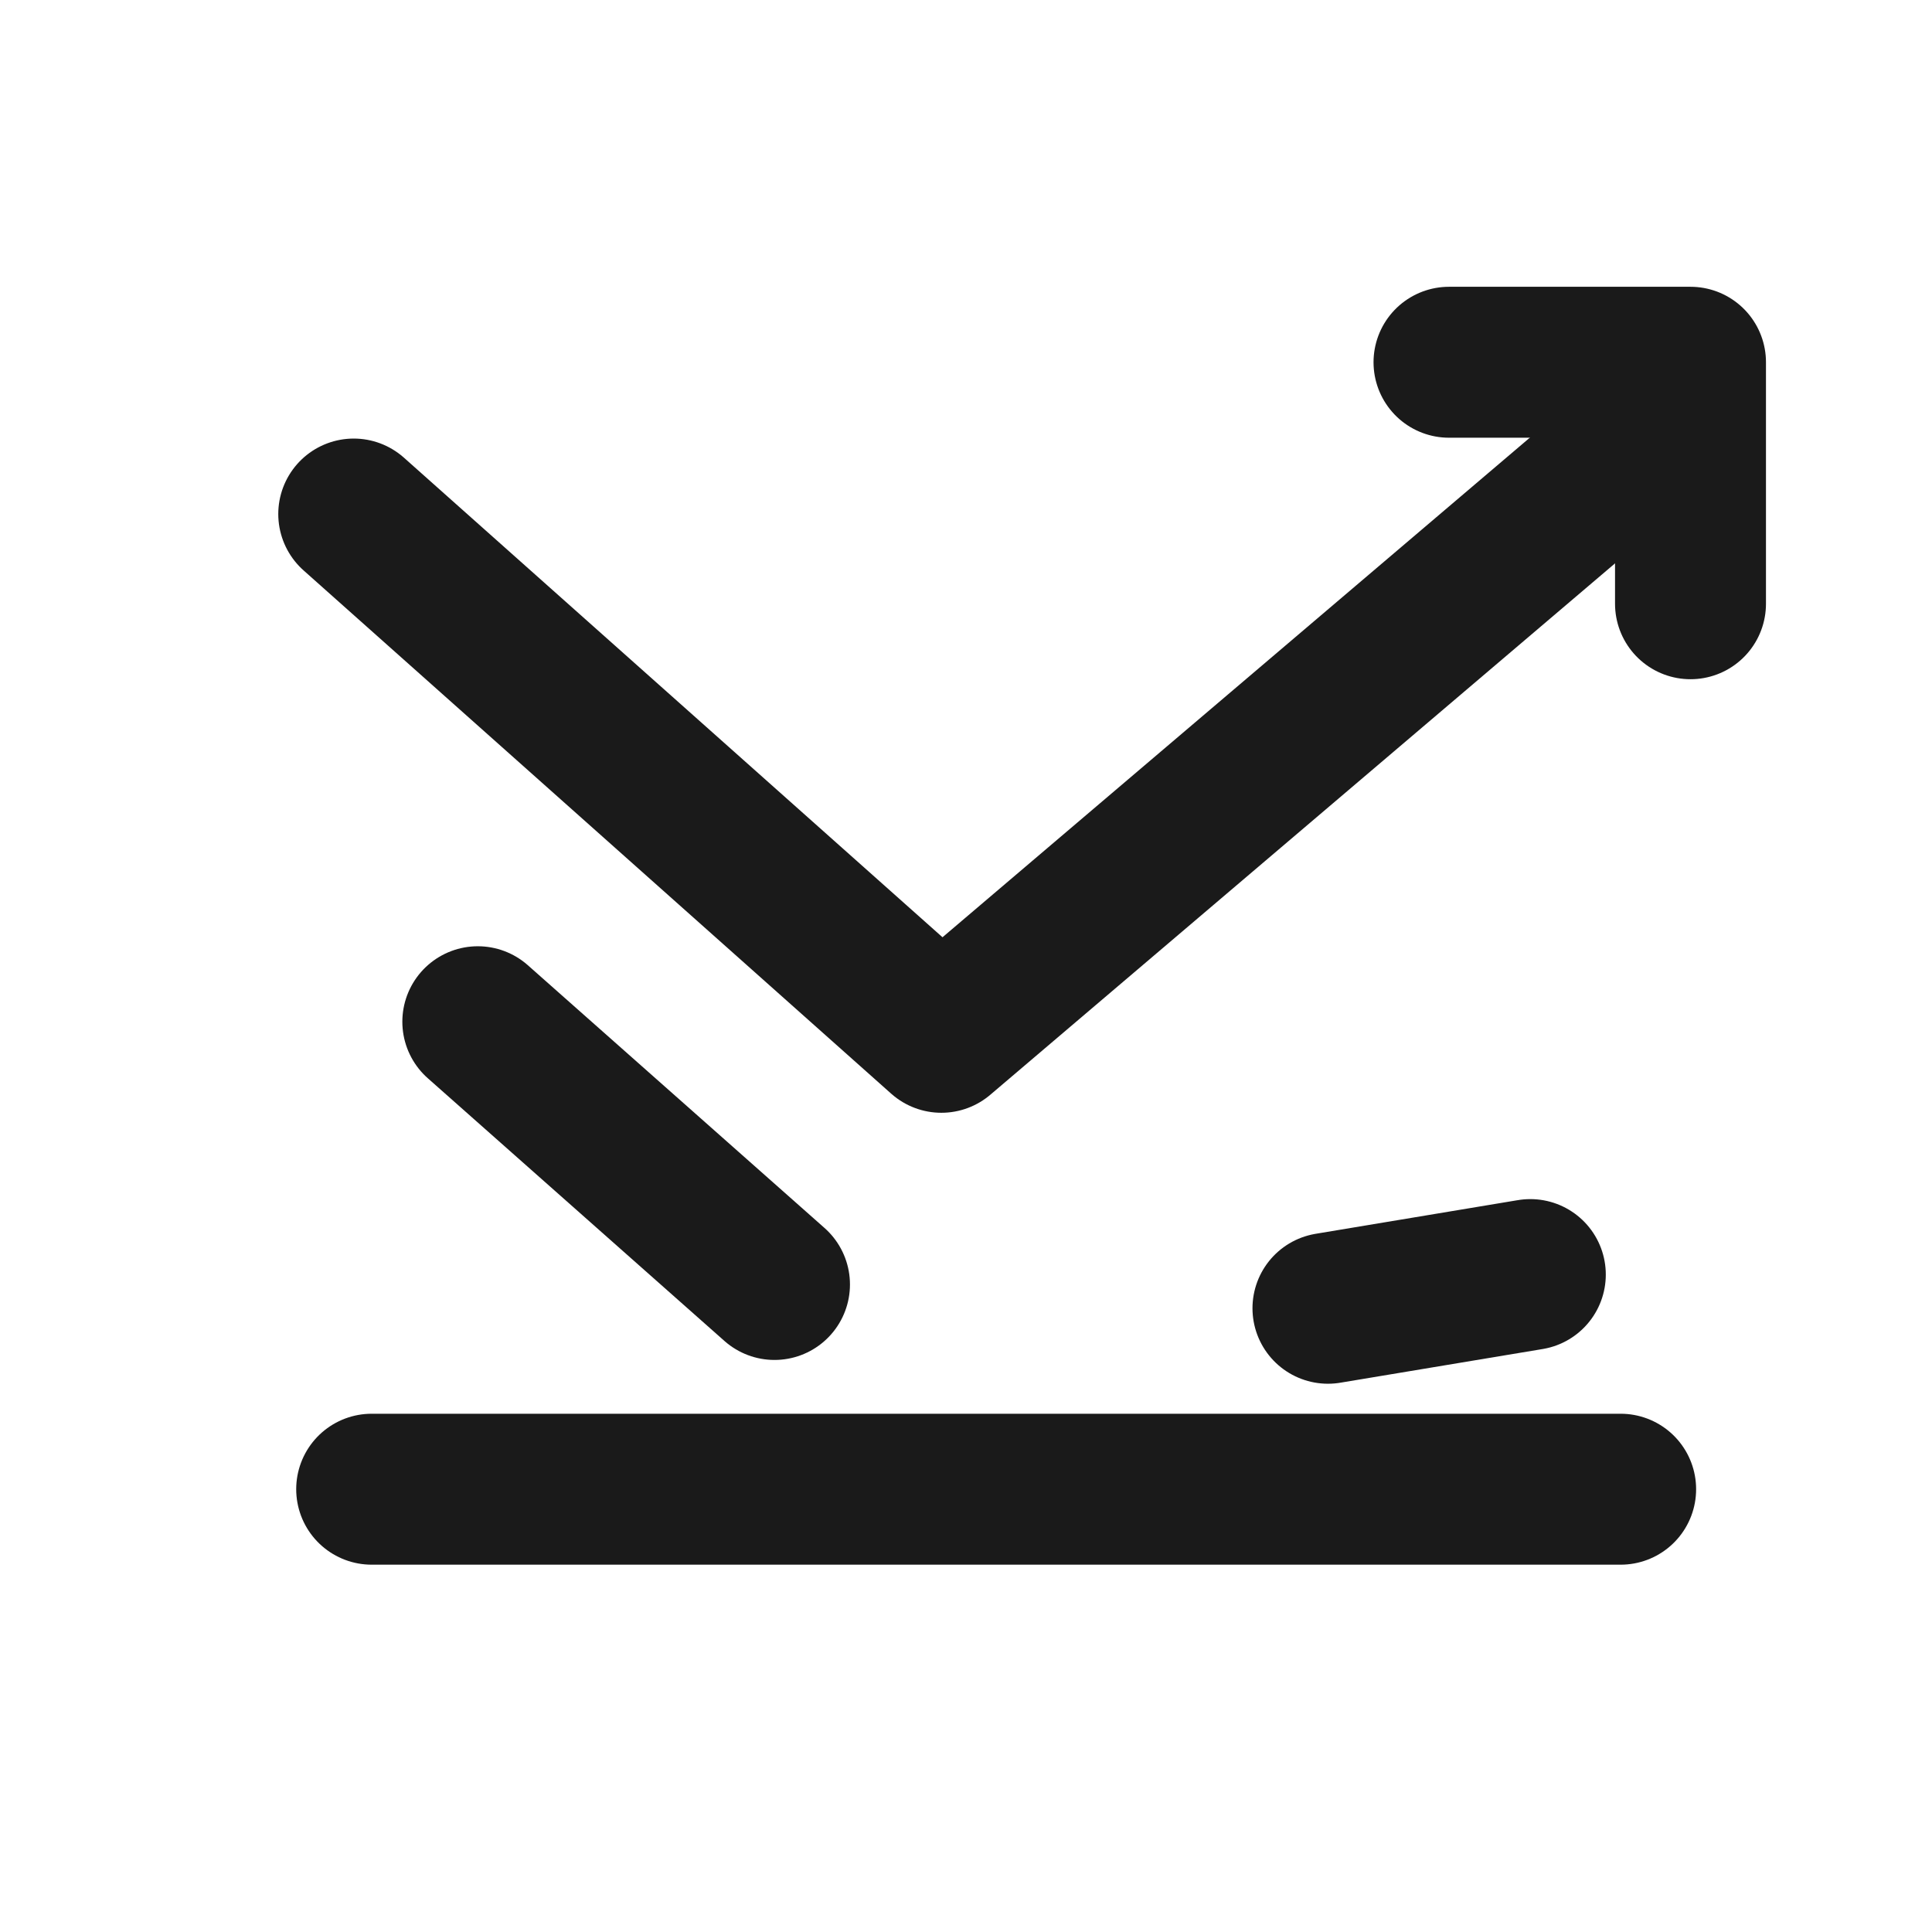
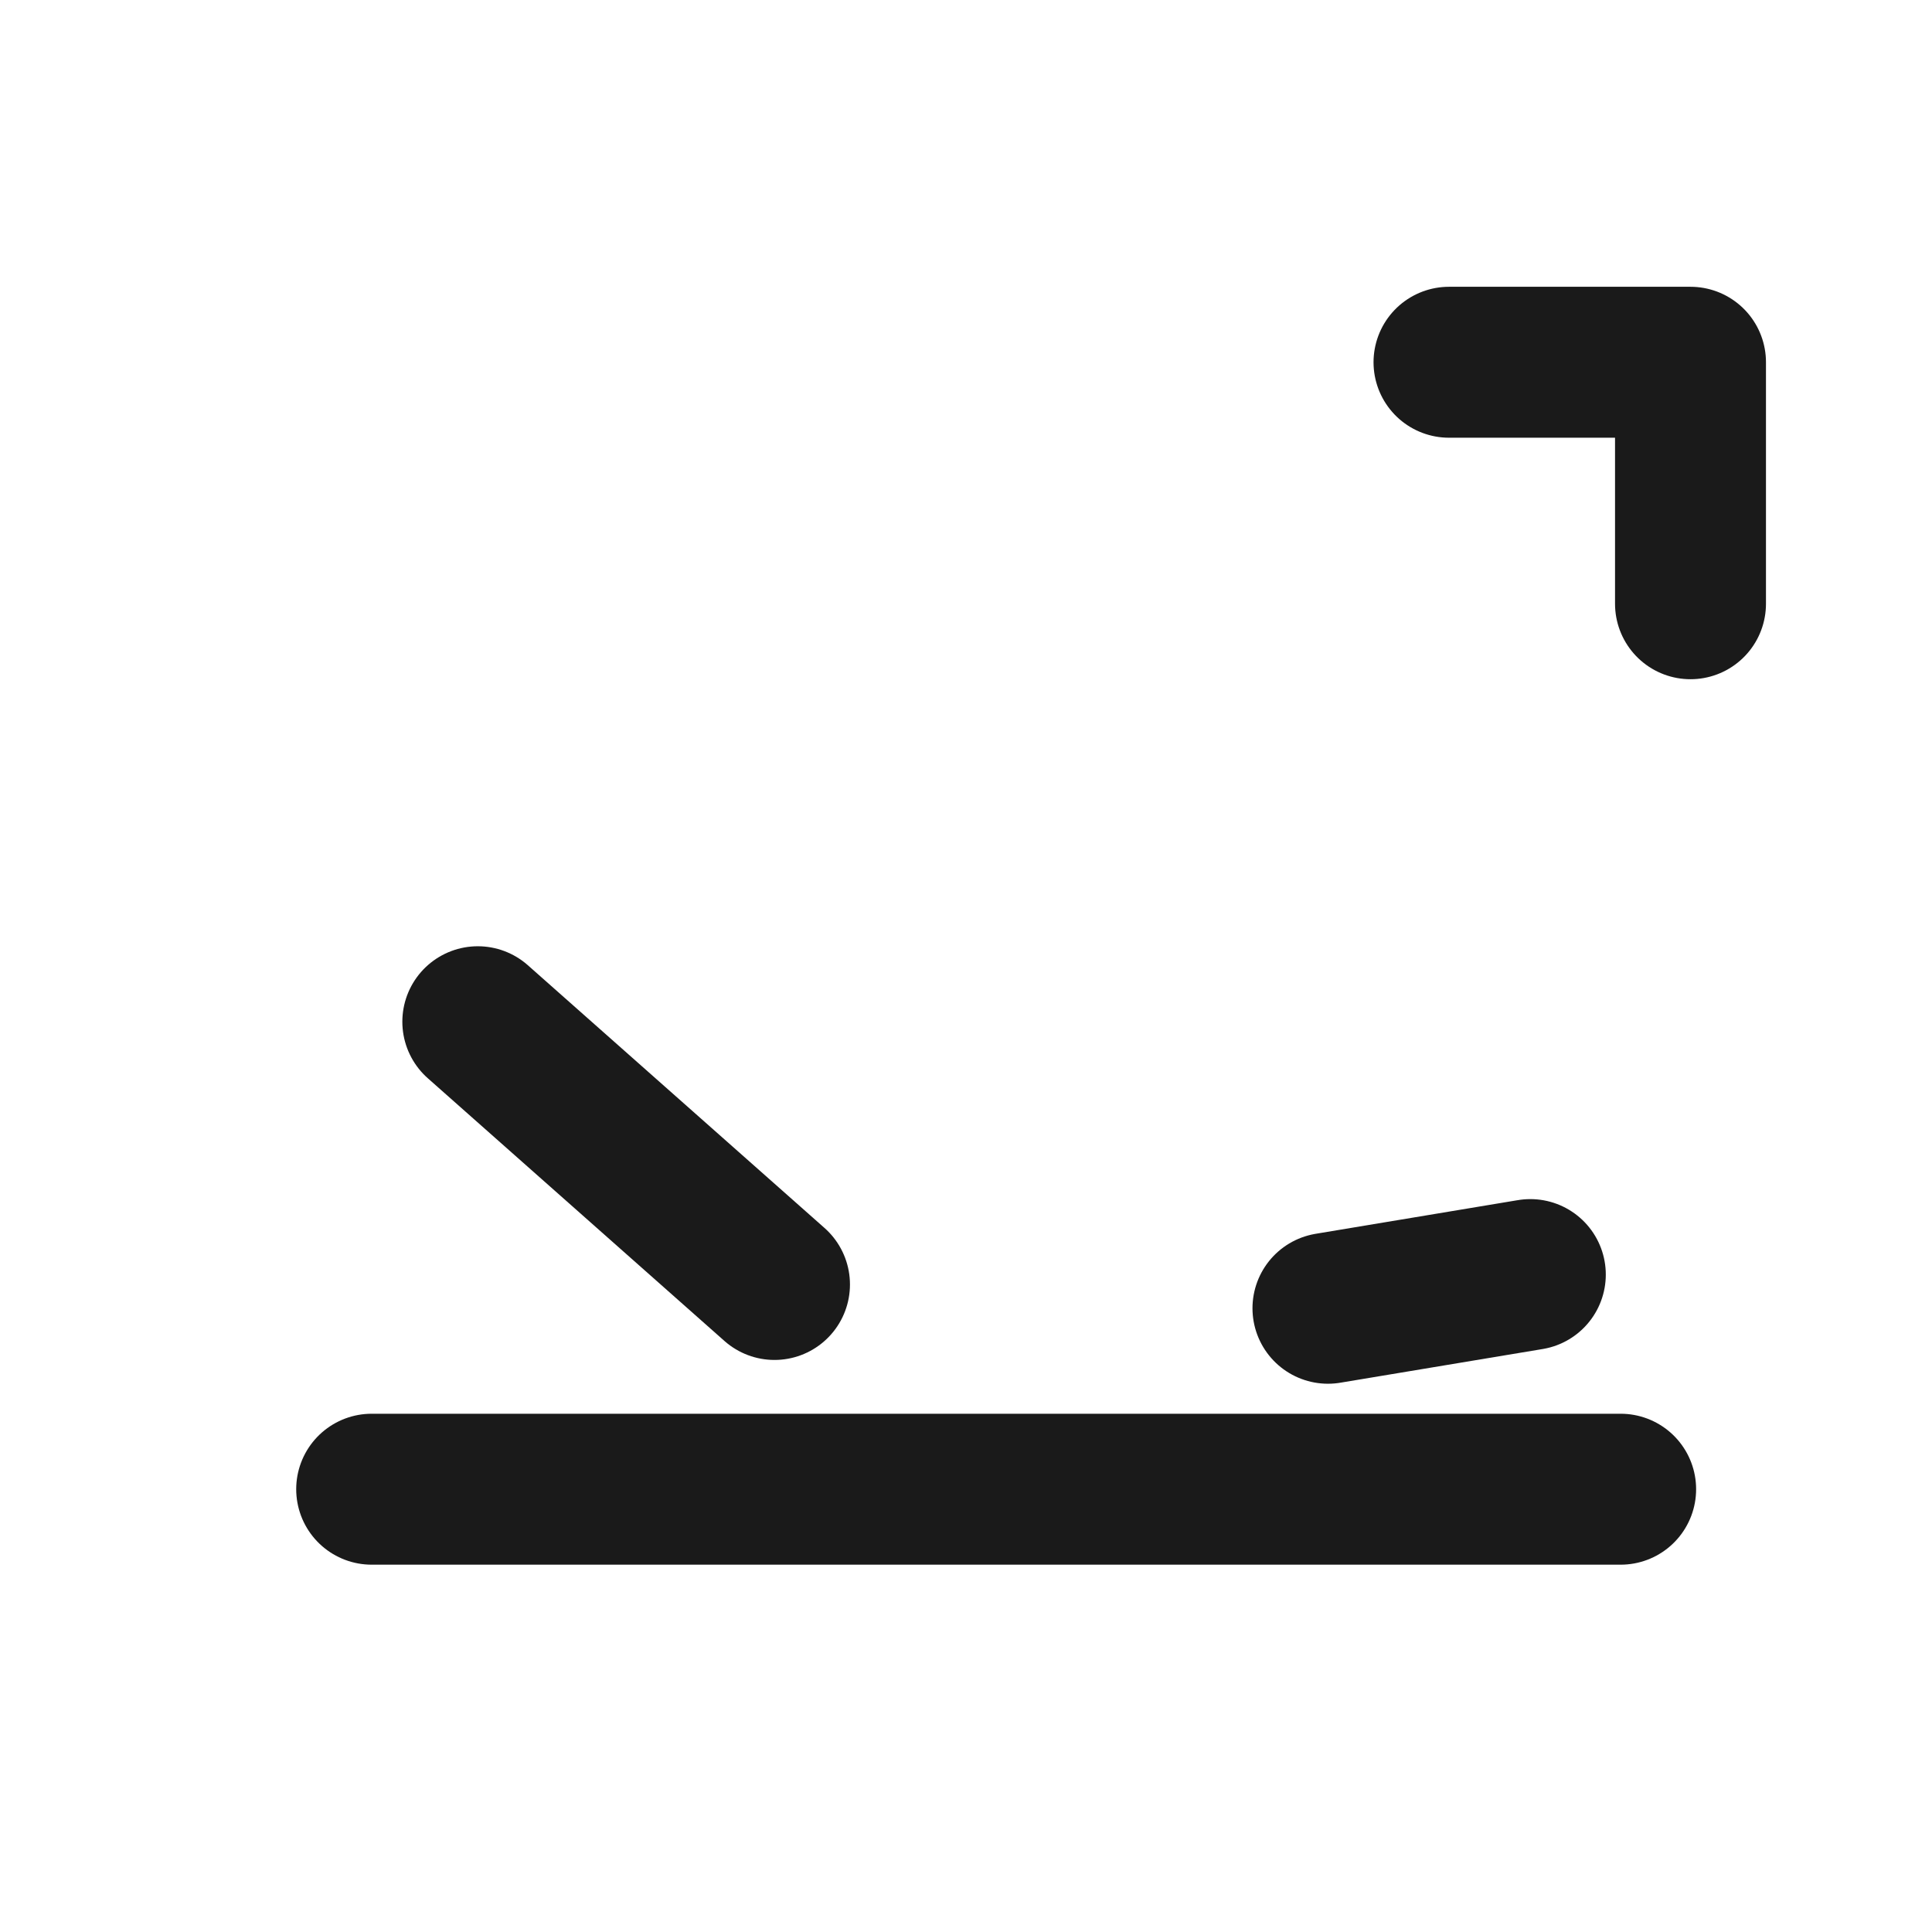
<svg xmlns="http://www.w3.org/2000/svg" width="32" height="32" viewBox="0 0 32 32" fill="none">
-   <path d="M26.448 7.947L15.592 17.181L5.859 8.514" stroke="#1A1A1A" stroke-width="2.5" stroke-linecap="round" stroke-linejoin="round" />
  <path d="M24 6H28V10" stroke="#1A1A1A" stroke-width="2.5" stroke-linecap="round" stroke-linejoin="round" />
  <path d="M6.156 24.666H26.843" stroke="#1A1A1A" stroke-width="2.5" stroke-linecap="round" stroke-linejoin="round" />
  <path d="M7.914 16.923L12.828 21.275" stroke="#1A1A1A" stroke-width="2.5" stroke-linecap="round" stroke-linejoin="round" />
  <path d="M21.995 21.669L25.347 21.111" stroke="#1A1A1A" stroke-width="2.5" stroke-linecap="round" stroke-linejoin="round" />
</svg>